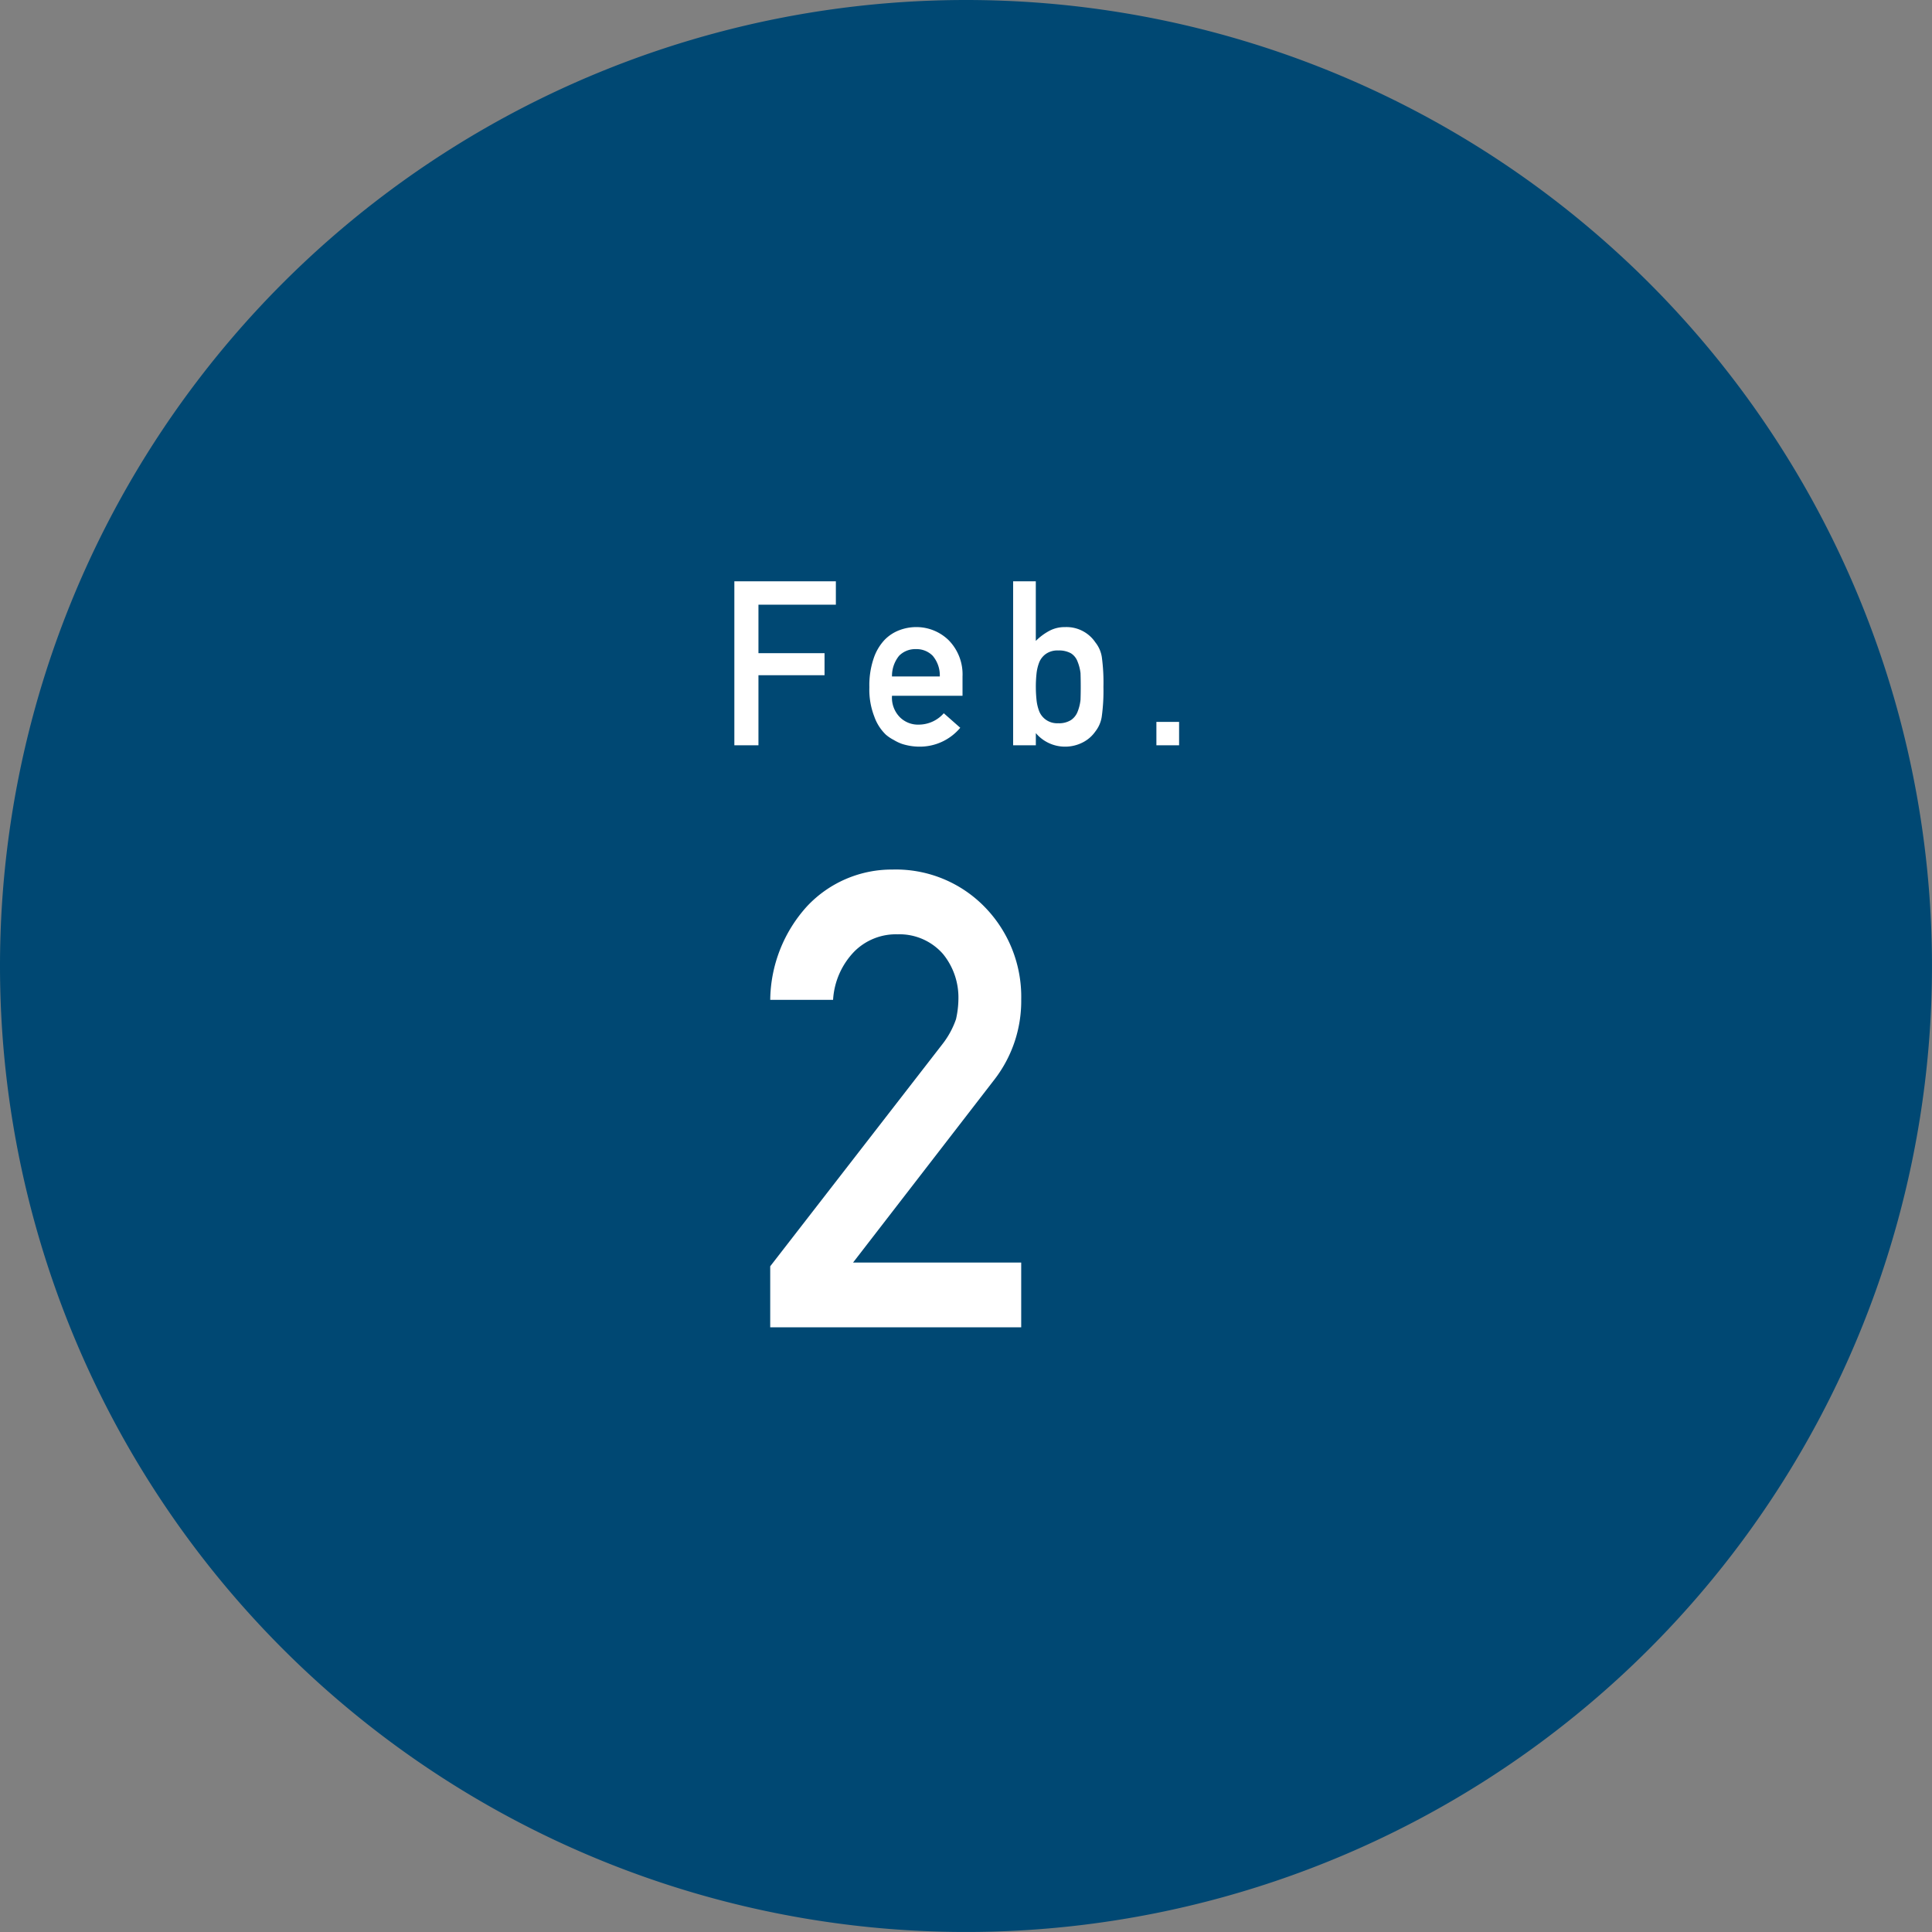
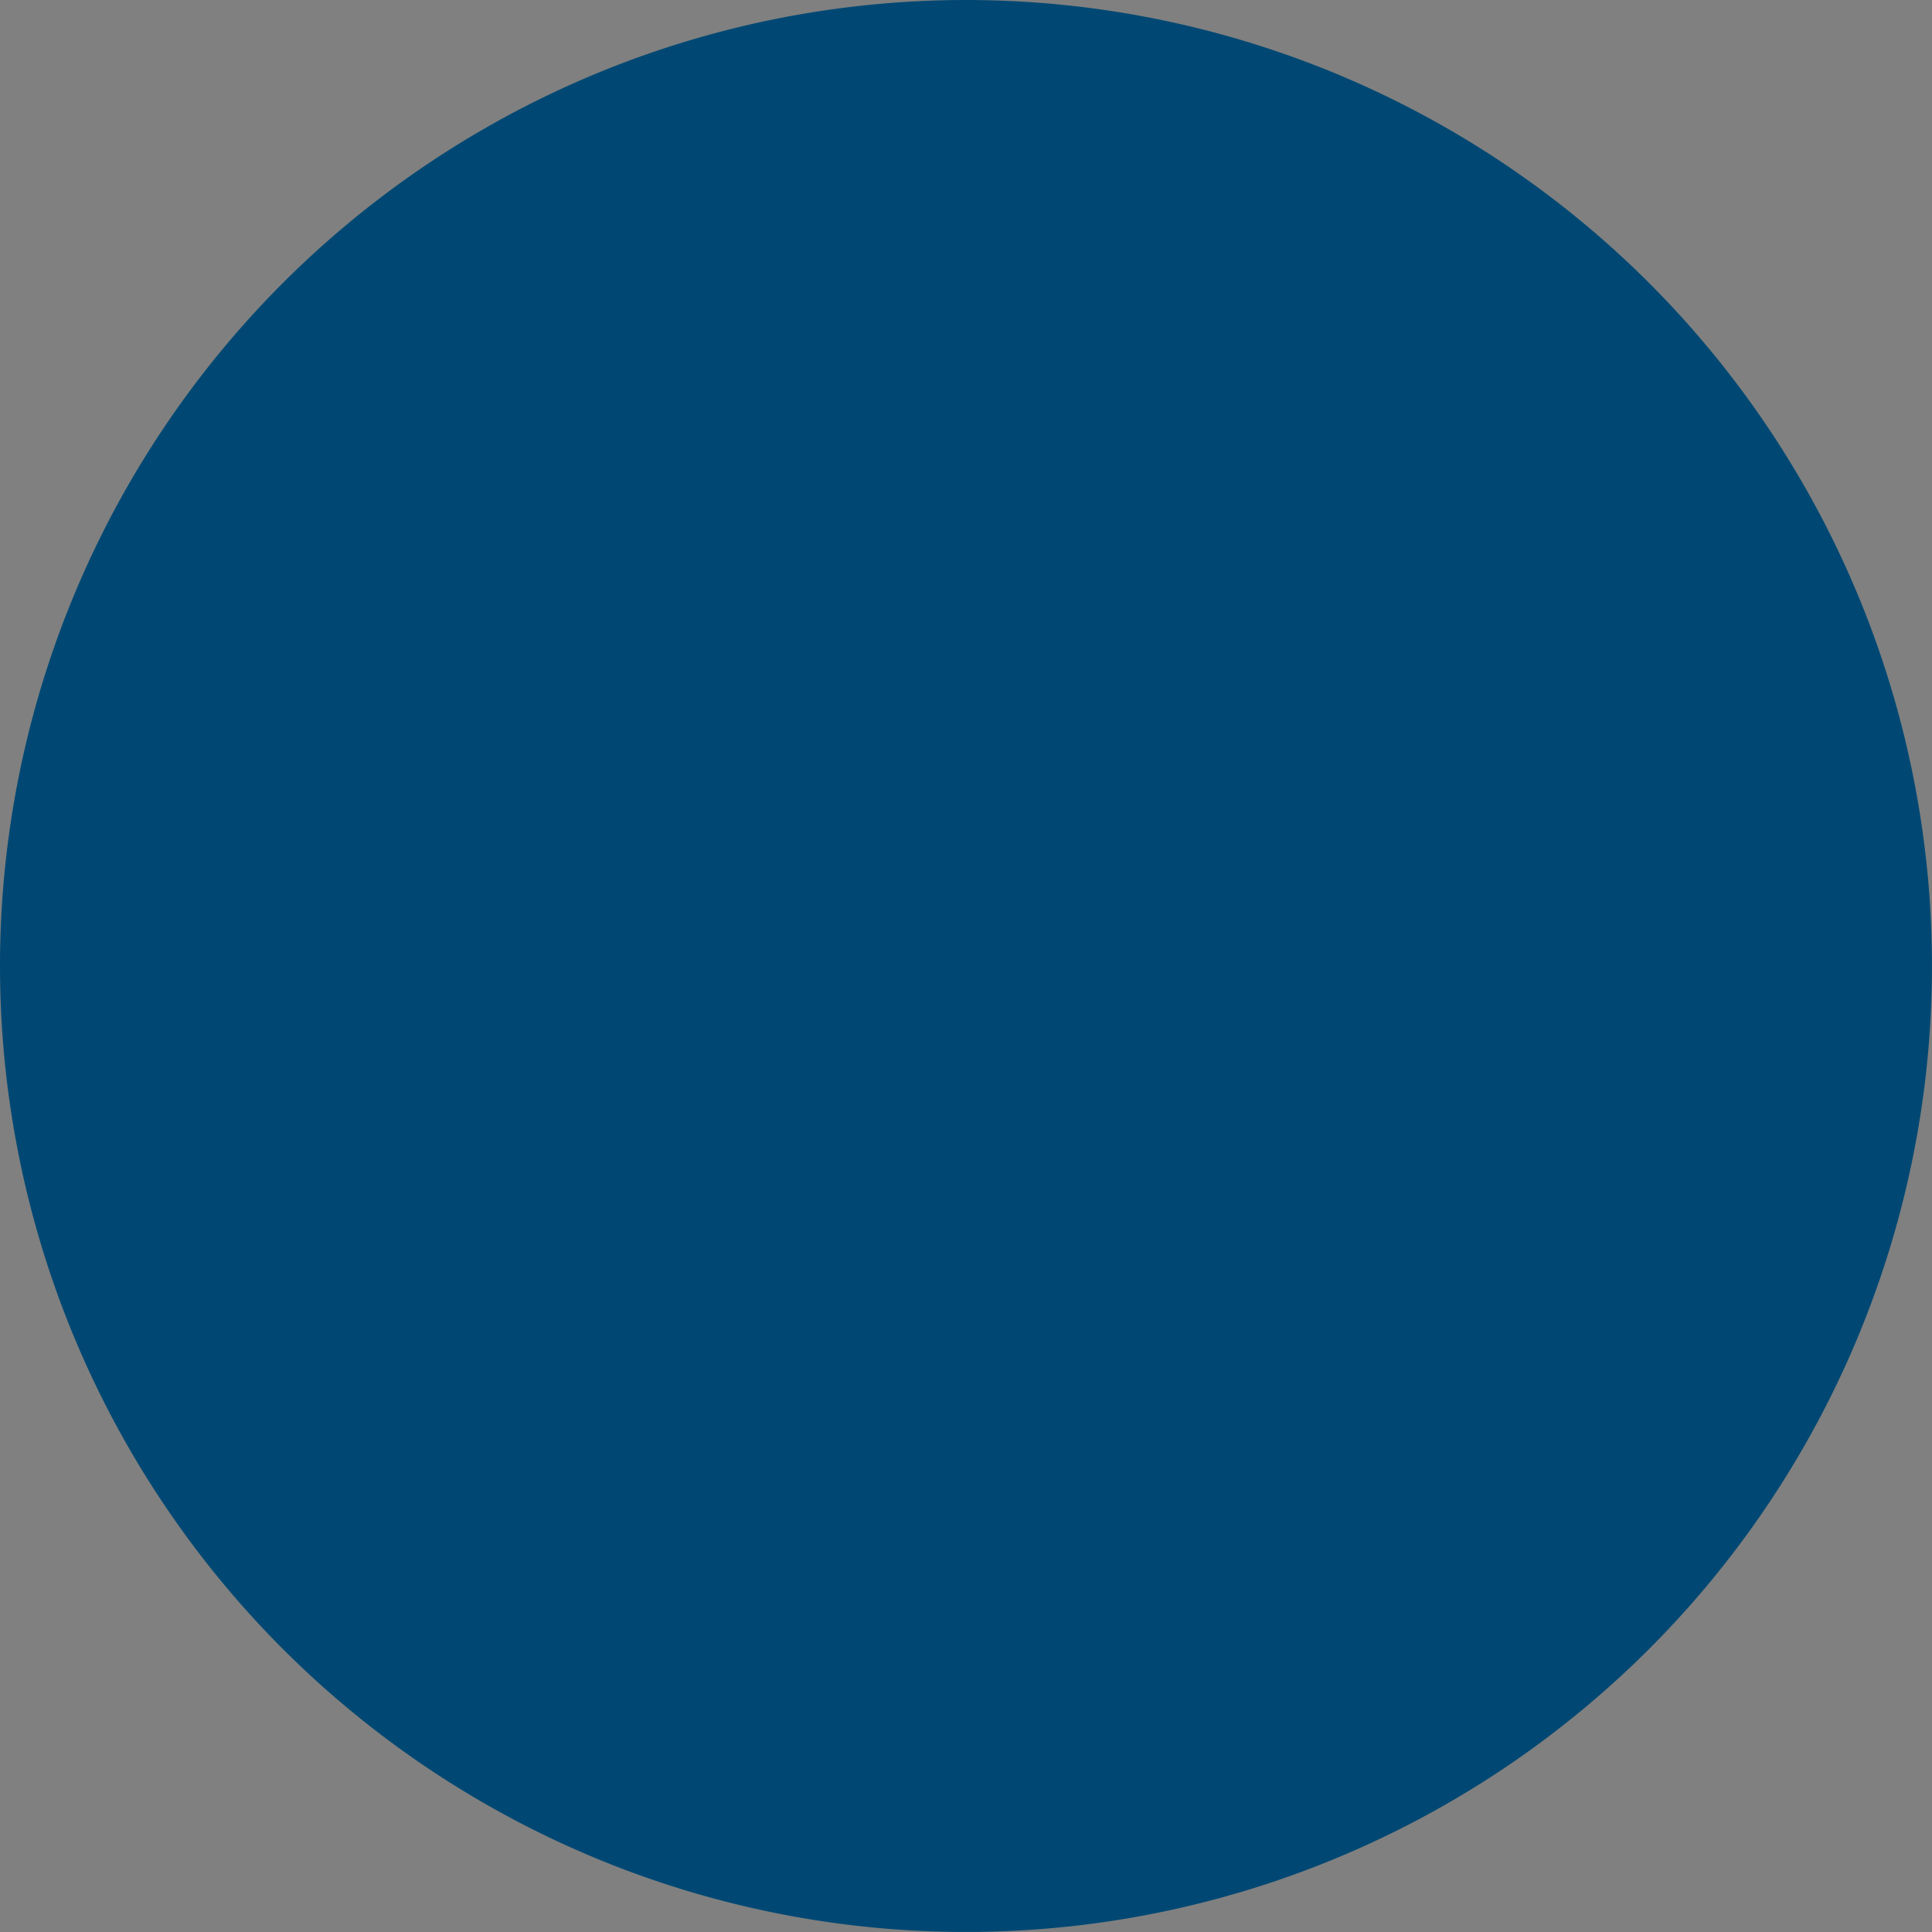
<svg xmlns="http://www.w3.org/2000/svg" width="109.037" height="109.037" viewBox="0 0 109.037 109.037">
  <rect x="0" y="0" width="109.037" height="109.037" fill="#808080" stroke="none" />
  <g id="month2_02" transform="translate(-150 -6279.305)">
    <path id="パス_1842" data-name="パス 1842" d="M54.518,0A54.518,54.518,0,1,1,0,54.518,54.518,54.518,0,0,1,54.518,0Z" transform="translate(150 6279.305)" fill="#004873" />
-     <path id="パス_1849" data-name="パス 1849" d="M-12.56,0H-11.2V-3.955h3.73V-5.2H-11.2V-7.935h4.369v-1.32H-12.56ZM.317-2.794V-3.884A2.749,2.749,0,0,0-.463-5.929a2.608,2.608,0,0,0-1.85-.743,2.663,2.663,0,0,0-.922.171,2.282,2.282,0,0,0-.854.559A2.845,2.845,0,0,0-4.7-4.9a4.727,4.727,0,0,0-.24,1.625,4.172,4.172,0,0,0,.277,1.65A2.623,2.623,0,0,0-4.009-.6a2.255,2.255,0,0,0,.449.3,2.357,2.357,0,0,0,.467.222A3.229,3.229,0,0,0-2.11.076,2.968,2.968,0,0,0,.189-.99L-.74-1.809a1.89,1.89,0,0,1-1.4.642A1.451,1.451,0,0,1-3.22-1.587a1.57,1.57,0,0,1-.443-1.207Zm-3.98-1.091a1.8,1.8,0,0,1,.4-1.167,1.273,1.273,0,0,1,.949-.376,1.273,1.273,0,0,1,.949.376,1.718,1.718,0,0,1,.4,1.167ZM3.174,0H4.455V-.688A2.153,2.153,0,0,0,6.1.076a2.172,2.172,0,0,0,1.02-.248,1.933,1.933,0,0,0,.694-.609,1.779,1.779,0,0,0,.362-.844A10.582,10.582,0,0,0,8.27-3.3a10.646,10.646,0,0,0-.092-1.688,1.758,1.758,0,0,0-.362-.819A1.964,1.964,0,0,0,6.1-6.671a1.817,1.817,0,0,0-.879.209,3.24,3.24,0,0,0-.768.571V-9.255H3.174ZM5.716-5.352a1.392,1.392,0,0,1,.72.159.934.934,0,0,1,.375.471,2.507,2.507,0,0,1,.166.65q.012.376.012.771,0,.376-.012.732a2.529,2.529,0,0,1-.166.675,1.01,1.01,0,0,1-.375.471,1.271,1.271,0,0,1-.72.178,1.1,1.1,0,0,1-.683-.191,1.078,1.078,0,0,1-.388-.484,2.523,2.523,0,0,1-.154-.669A7.052,7.052,0,0,1,4.455-3.3a7,7,0,0,1,.037-.732,2.5,2.5,0,0,1,.154-.65,1.079,1.079,0,0,1,.388-.484A1.132,1.132,0,0,1,5.716-5.352ZM11.259,0H12.54V-1.32H11.259Z" transform="translate(204.005 6321.368)" fill="#fff" />
-     <path id="パス_1865" data-name="パス 1865" d="M-7.531,0H6.634V-3.655h-9.49L5.135-14a7.239,7.239,0,0,0,1.5-4.5,7.253,7.253,0,0,0-2.062-5.225,7,7,0,0,0-5.2-2.111,6.552,6.552,0,0,0-4.824,2.071,7.977,7.977,0,0,0-2.079,5.283h3.547a4.273,4.273,0,0,1,1.2-2.73,3.32,3.32,0,0,1,2.442-.969,3.261,3.261,0,0,1,2.561,1.11,3.879,3.879,0,0,1,.871,2.519,5.389,5.389,0,0,1-.137,1.163,4.879,4.879,0,0,1-.768,1.409L-7.531-3.445Z" transform="translate(201 6354.216)" fill="#fff" />
  </g>
</svg>